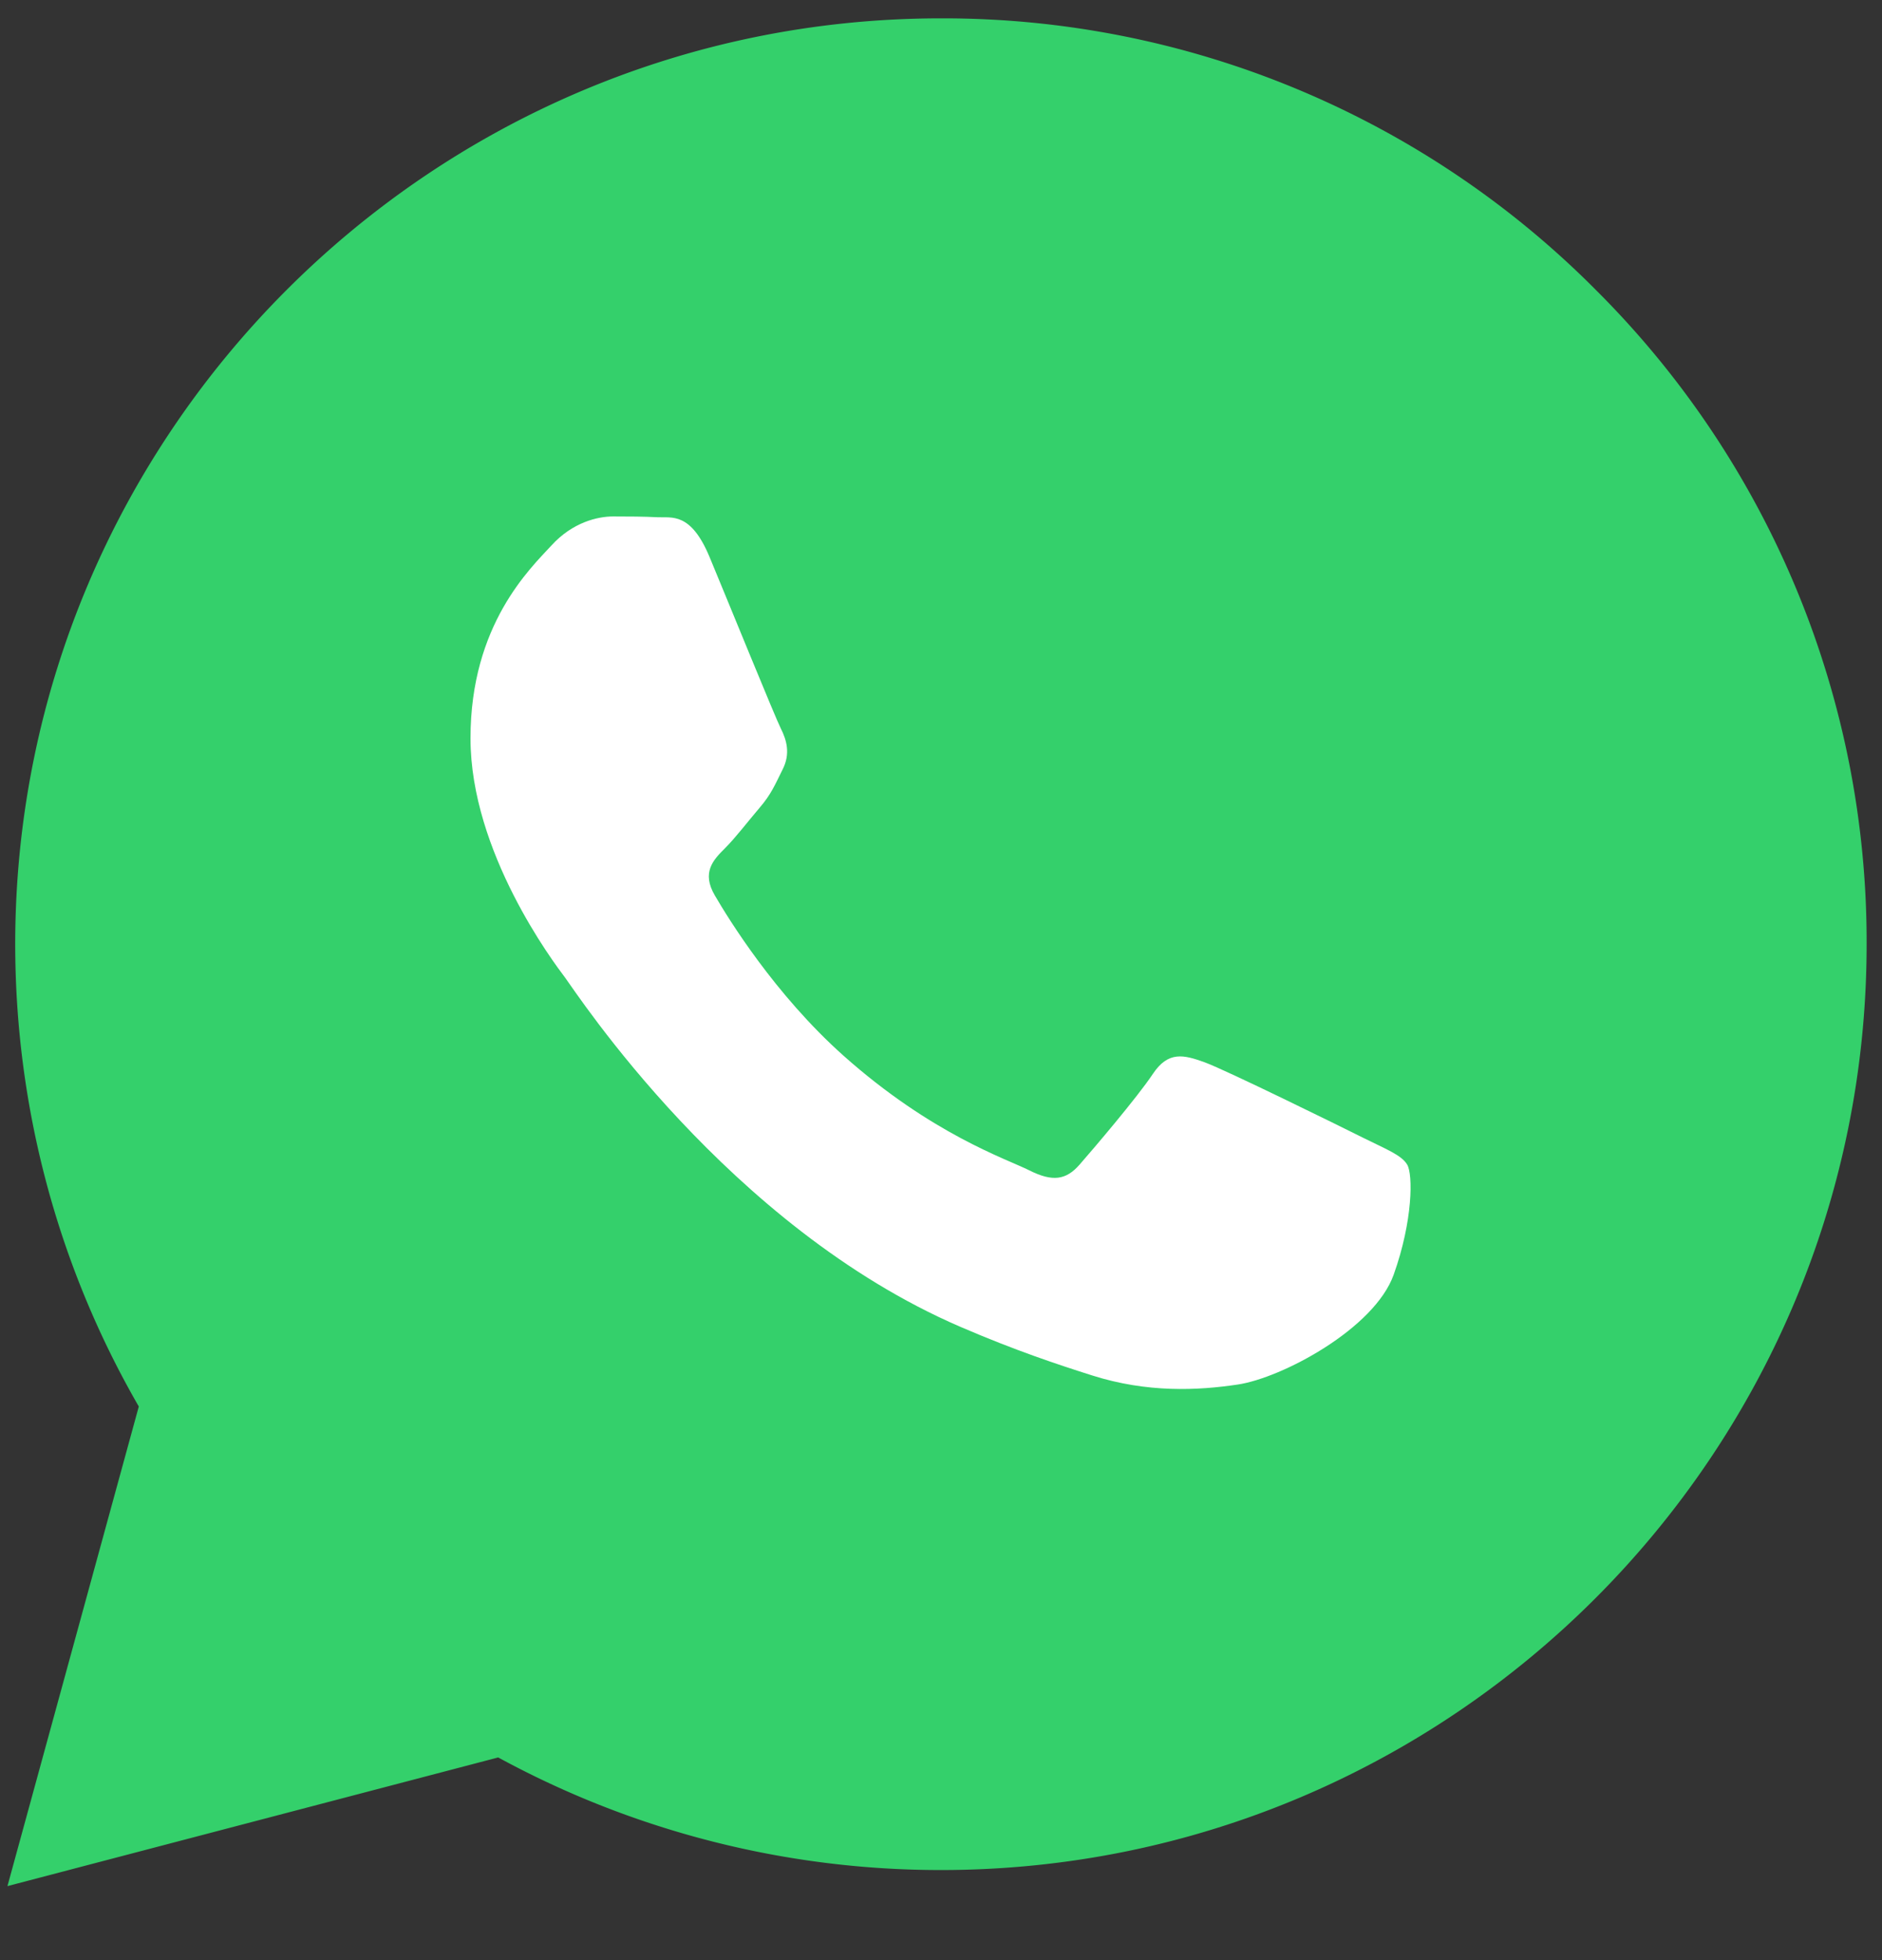
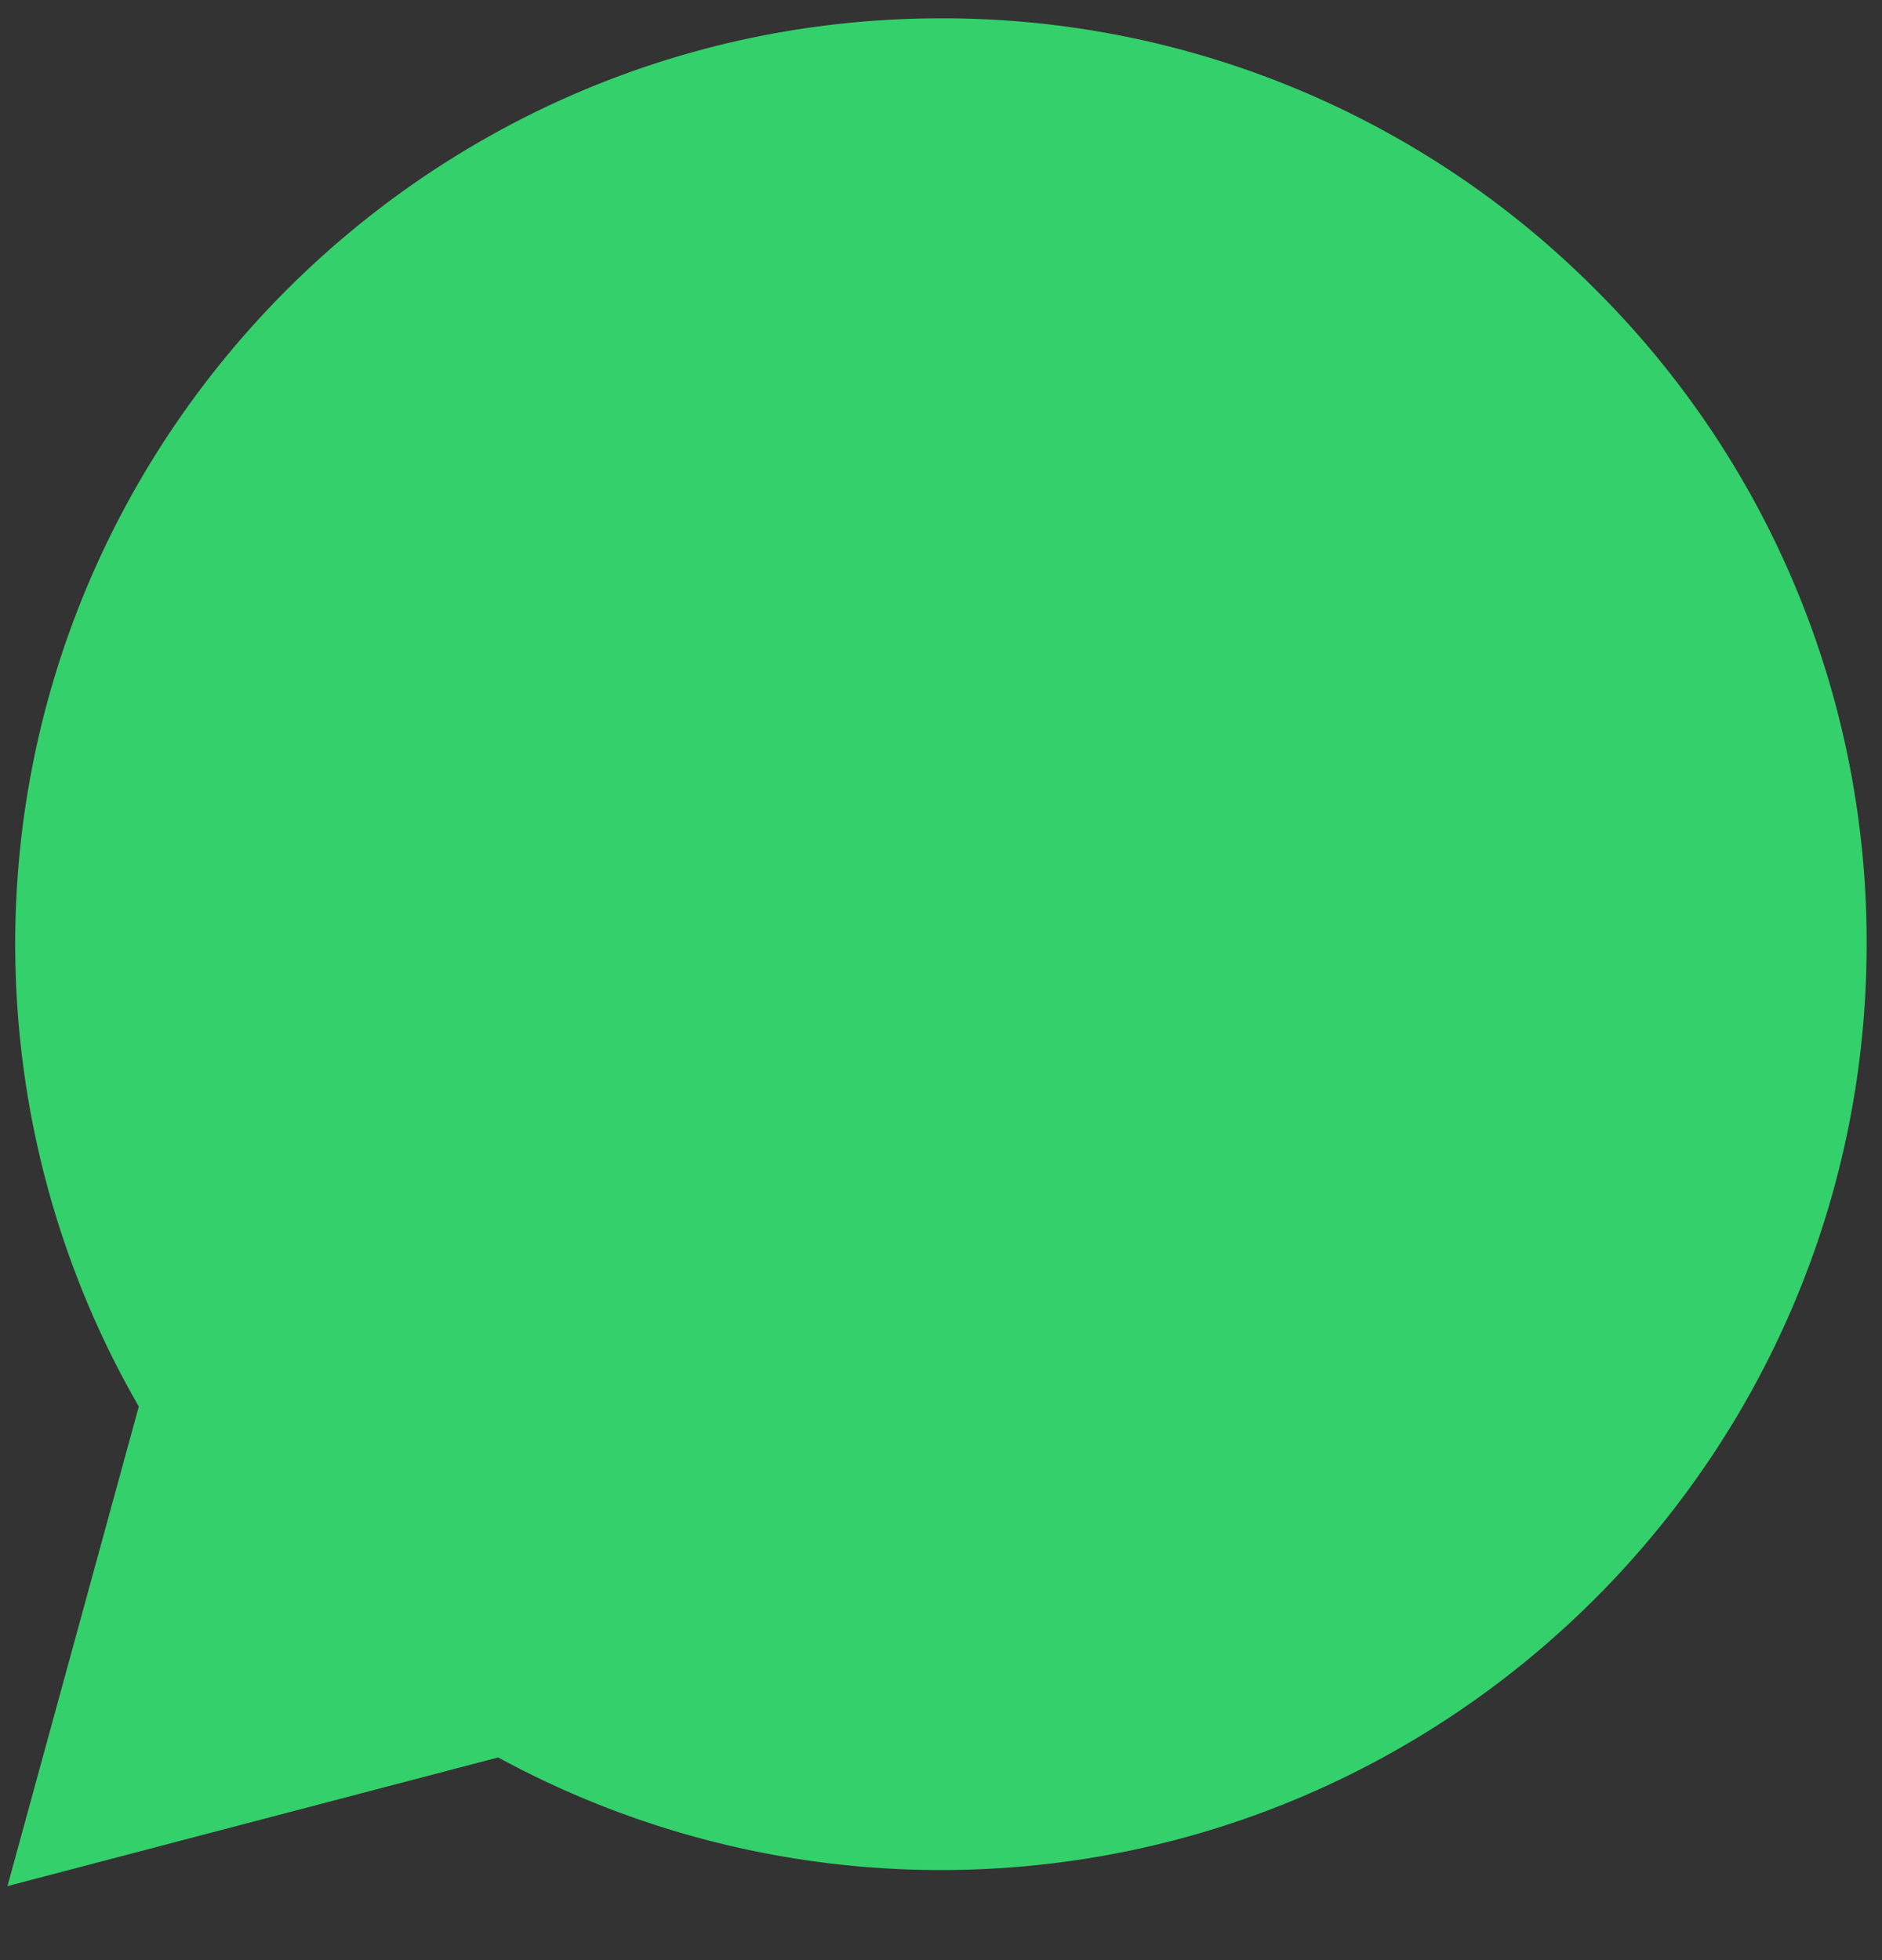
<svg xmlns="http://www.w3.org/2000/svg" width="24" height="25" fill="none">
  <rect width="100%" height="100%" fill="#333333" stroke="none" />
  <path d="M20.349 3.696a11.728 11.728 0 00-8.35-3.462C5.492.234.197 5.53.194 12.038c0 2.08.543 4.111 1.576 5.901L.095 24.056l6.258-1.641a11.795 11.795 0 005.64 1.436H12c6.505 0 11.801-5.295 11.804-11.804a11.733 11.733 0 00-3.454-8.35z" fill="#34D06B" />
-   <path d="M17.38 14.51c-.295-.148-1.745-.861-2.015-.96-.27-.098-.467-.148-.664.148-.196.295-.762.96-.934 1.156-.172.197-.344.222-.639.074-.295-.148-1.245-.46-2.372-1.464-.876-.782-1.468-1.748-1.64-2.043-.173-.295-.019-.455.129-.602.133-.132.295-.345.442-.517.148-.172.197-.295.295-.492.099-.197.05-.37-.024-.517-.074-.147-.664-1.599-.91-2.19-.24-.575-.482-.497-.663-.506-.172-.009-.369-.01-.566-.01-.196 0-.516.073-.786.369C6.763 7.25 6 7.965 6 9.416c0 1.452 1.057 2.855 1.205 3.051.147.197 2.08 3.176 5.038 4.454.704.304 1.254.485 1.682.621.707.225 1.35.193 1.858.117.566-.084 1.745-.713 1.99-1.402.246-.69.246-1.28.172-1.403-.073-.123-.27-.197-.565-.344z" fill="#fff" />
</svg>